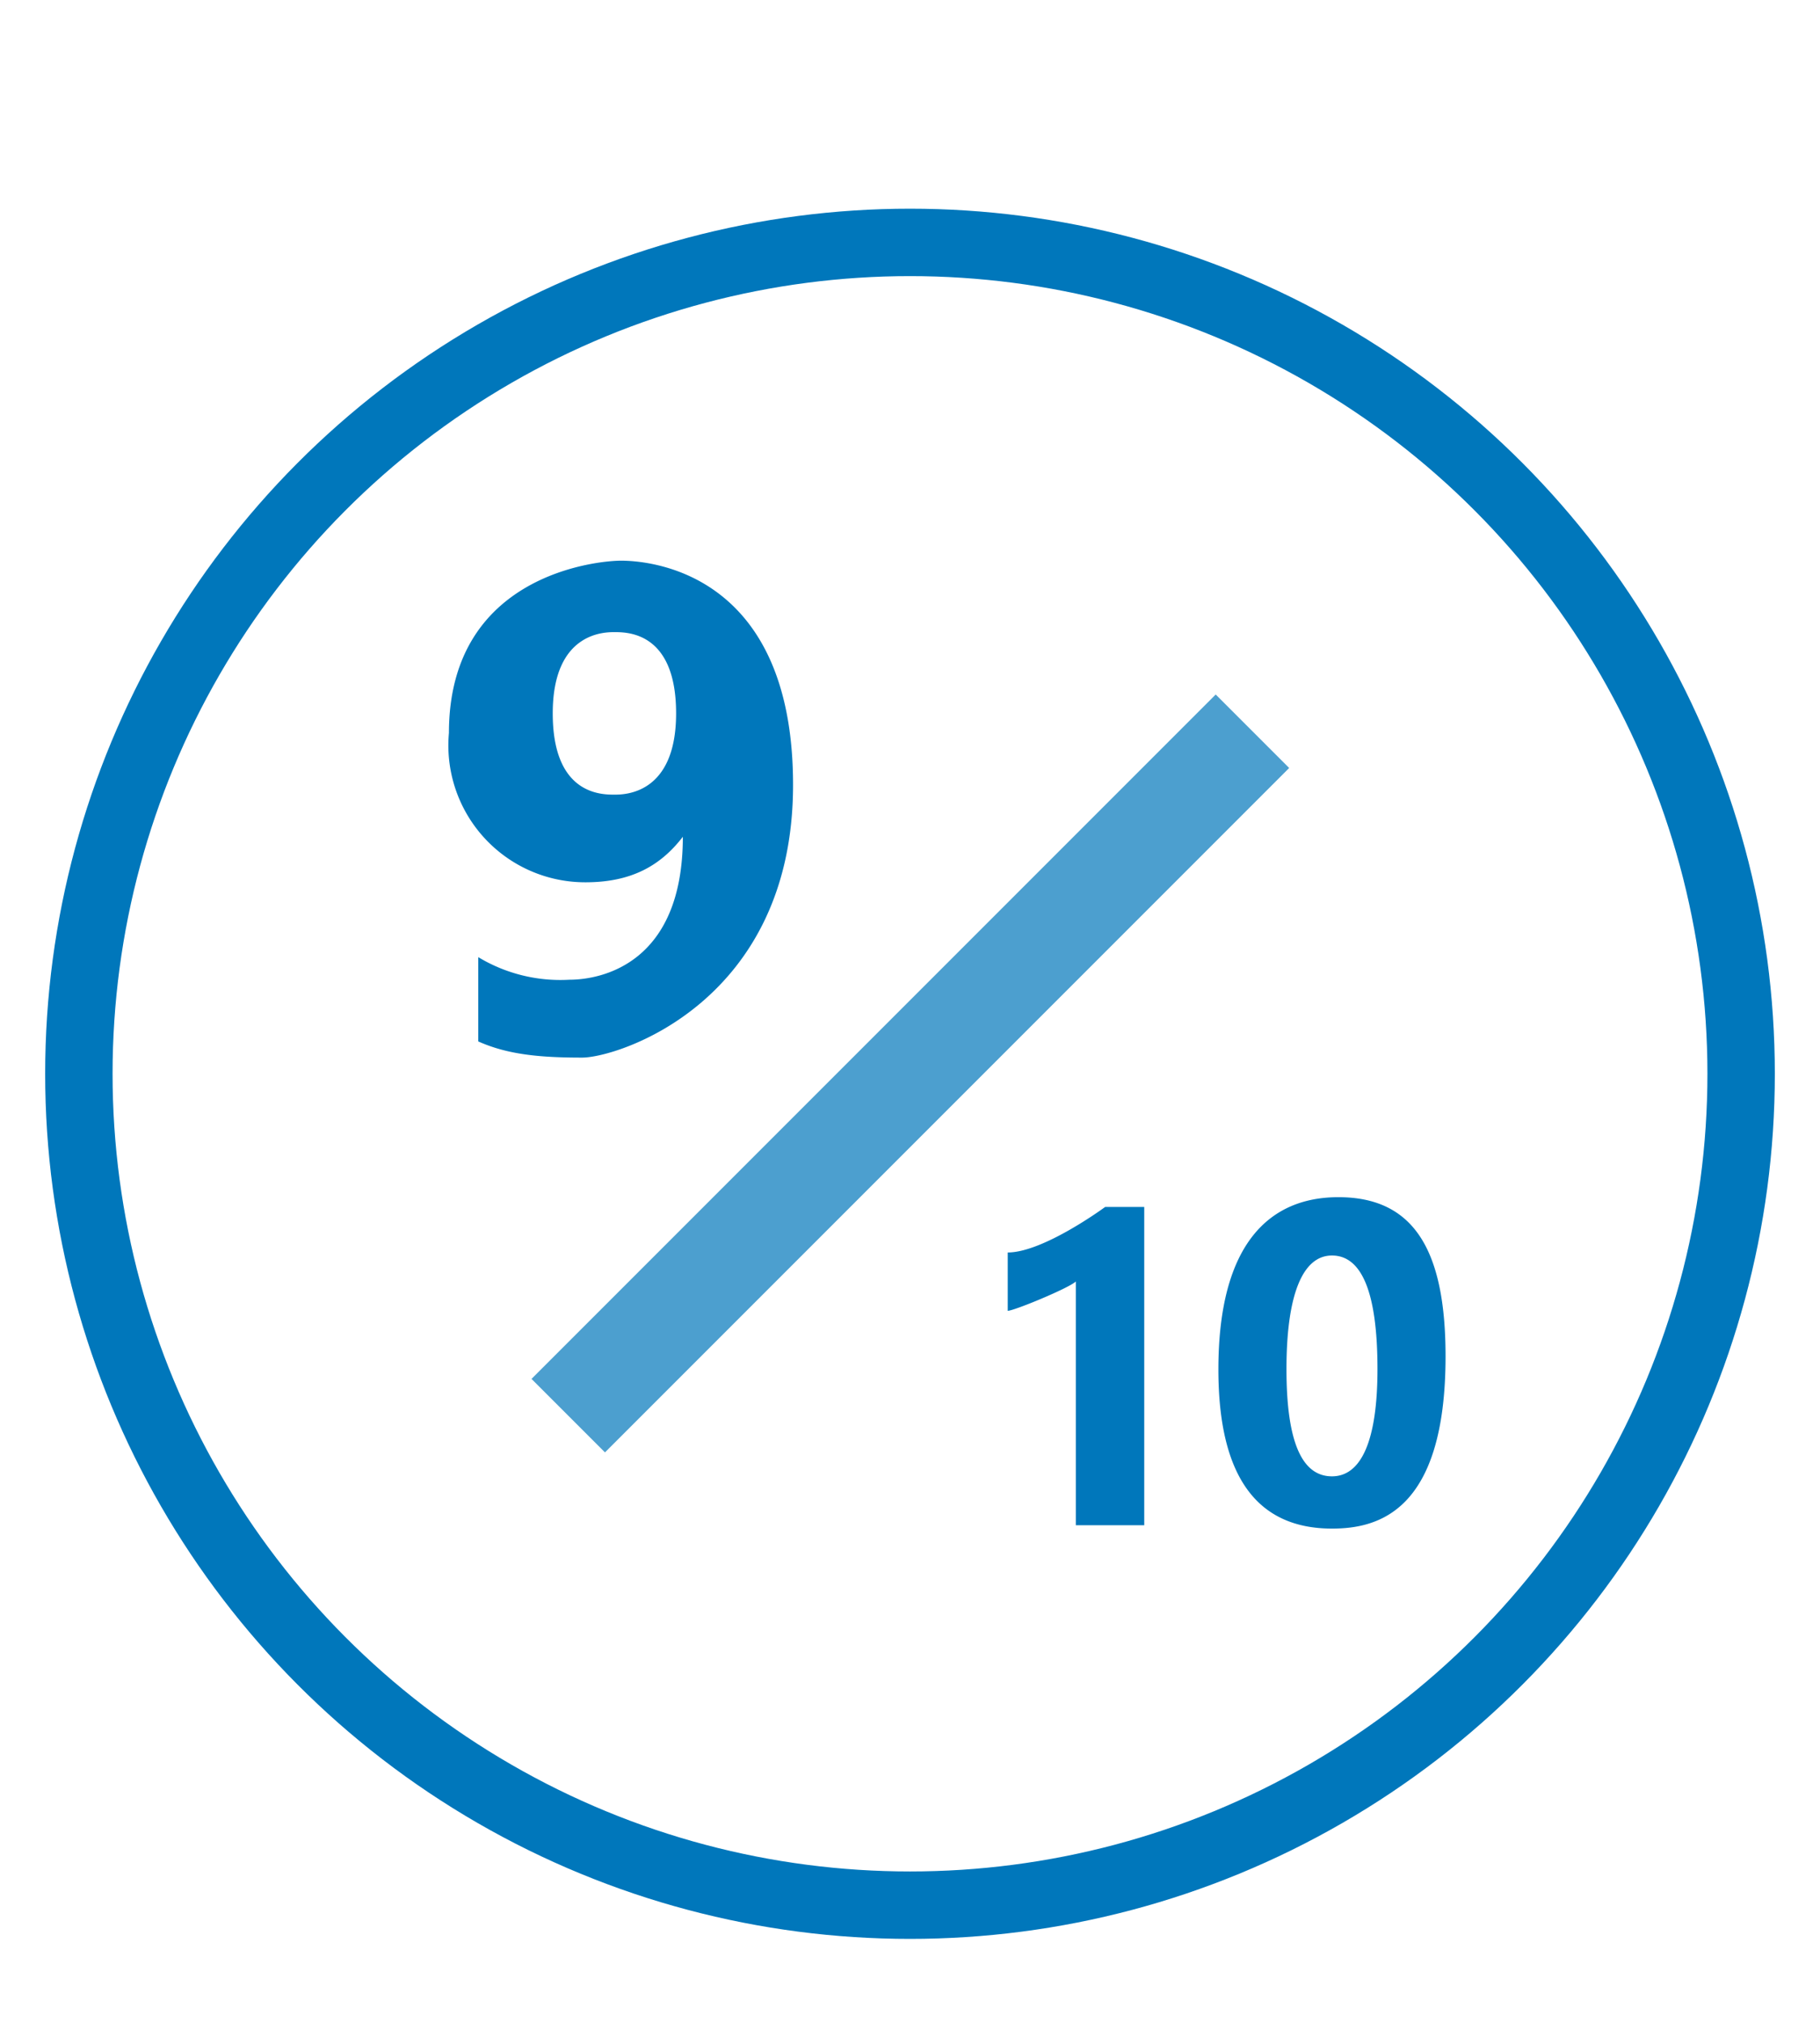
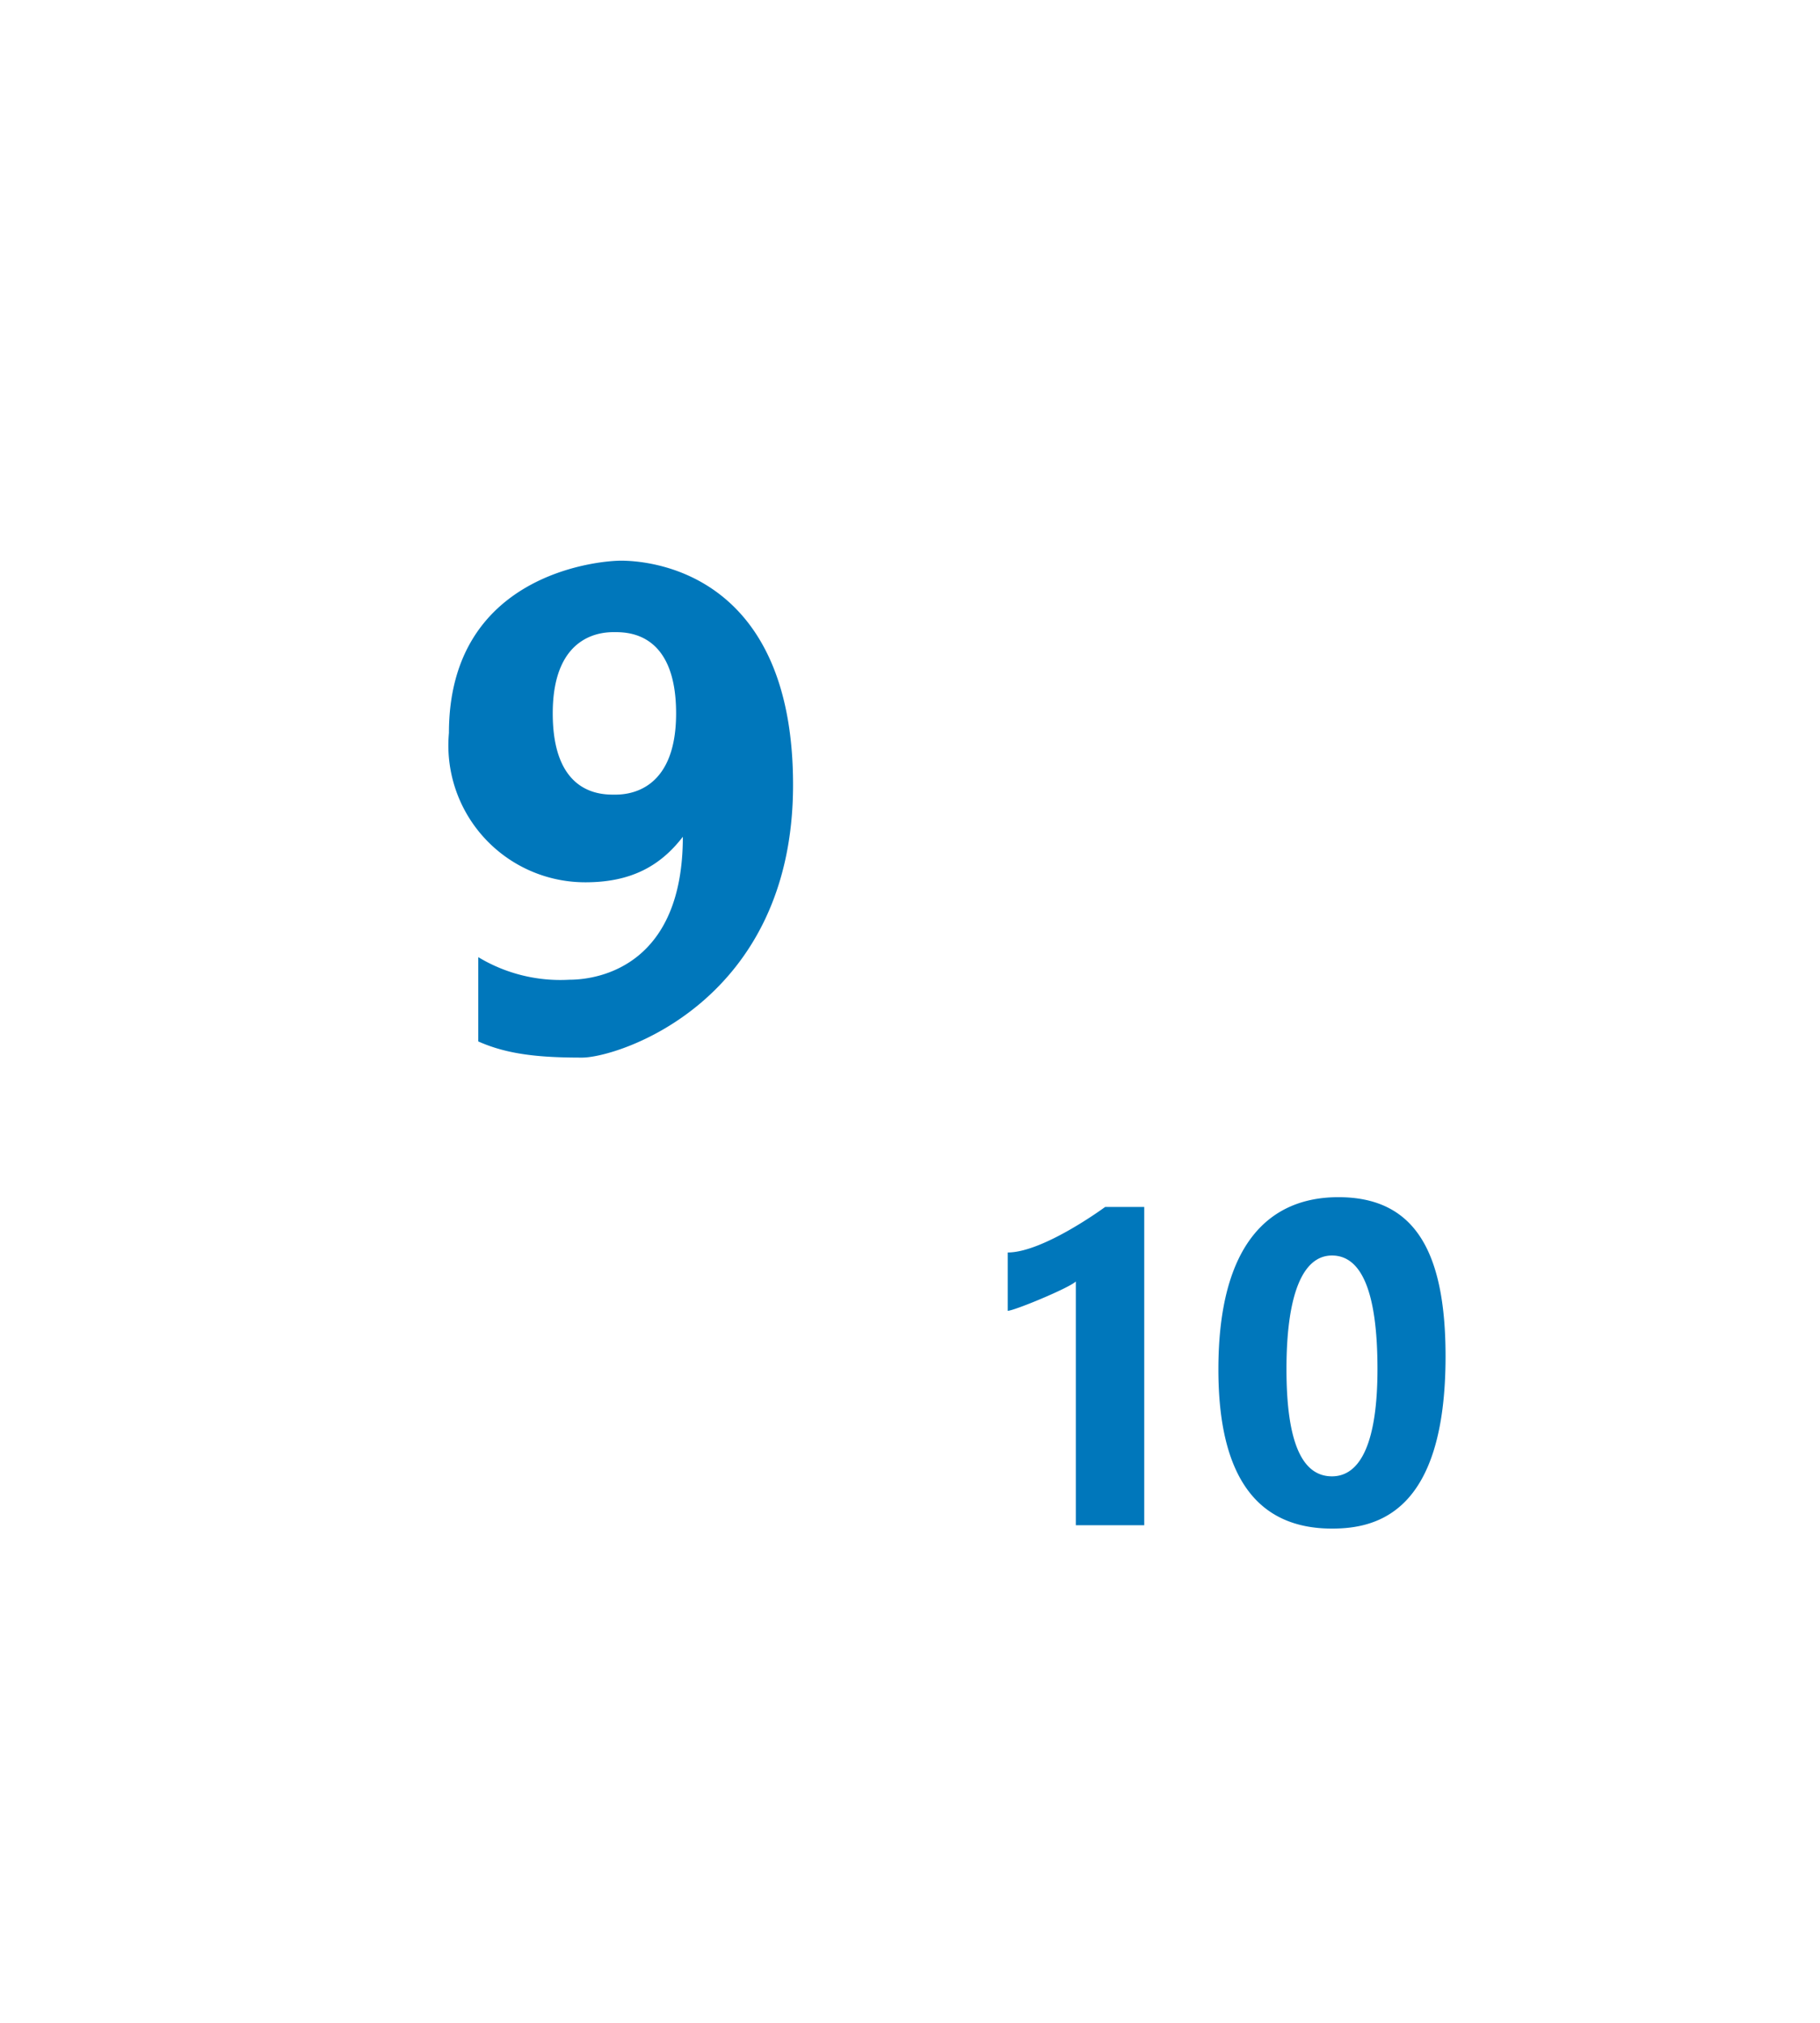
<svg xmlns="http://www.w3.org/2000/svg" viewBox="0 0 54 60">
  <defs>
    <style>
      .cls-3{fill:#07b}
    </style>
  </defs>
-   <circle cx="27" cy="31.85" r="24.66" fill="none" stroke="#07b" stroke-width="2" />
-   <path d="m15.77 40.9 20.3-20.3 2.18 2.18-20.3 20.3z" class="cls-3" opacity=".7" />
  <path d="M33.94 45.24h-2.02v-7.23c-.19.19-1.83.87-2.02.87v-1.73c1.06 0 2.89-1.35 2.89-1.35h1.16v9.44ZM39.52 45.34c-2.22 0-3.37-1.54-3.37-4.72 0-3.76 1.54-5.11 3.56-5.11 2.22 0 3.18 1.54 3.18 4.72 0 4.62-2.02 5.11-3.37 5.11Zm0-8.1c-.87 0-1.35 1.16-1.35 3.37s.48 3.18 1.35 3.18 1.35-1.06 1.35-3.18c0-2.31-.48-3.37-1.35-3.37ZM18.43 16.63c-.67 0-5.11.39-5.11 5.11a4.06 4.06 0 0 0 4.05 4.43c1.35 0 2.22-.48 2.89-1.35 0 3.76-2.41 4.24-3.37 4.24a4.71 4.71 0 0 1-2.7-.67v2.5c.87.39 1.83.48 3.08.48 1.06 0 6.26-1.64 6.26-8.09s-4.43-6.65-5.11-6.65Zm-.2 6.94c-.39 0-1.83 0-1.83-2.41s1.54-2.41 1.83-2.41c.39 0 1.83 0 1.83 2.41s-1.54 2.41-1.83 2.41Z" class="cls-3" />
</svg>